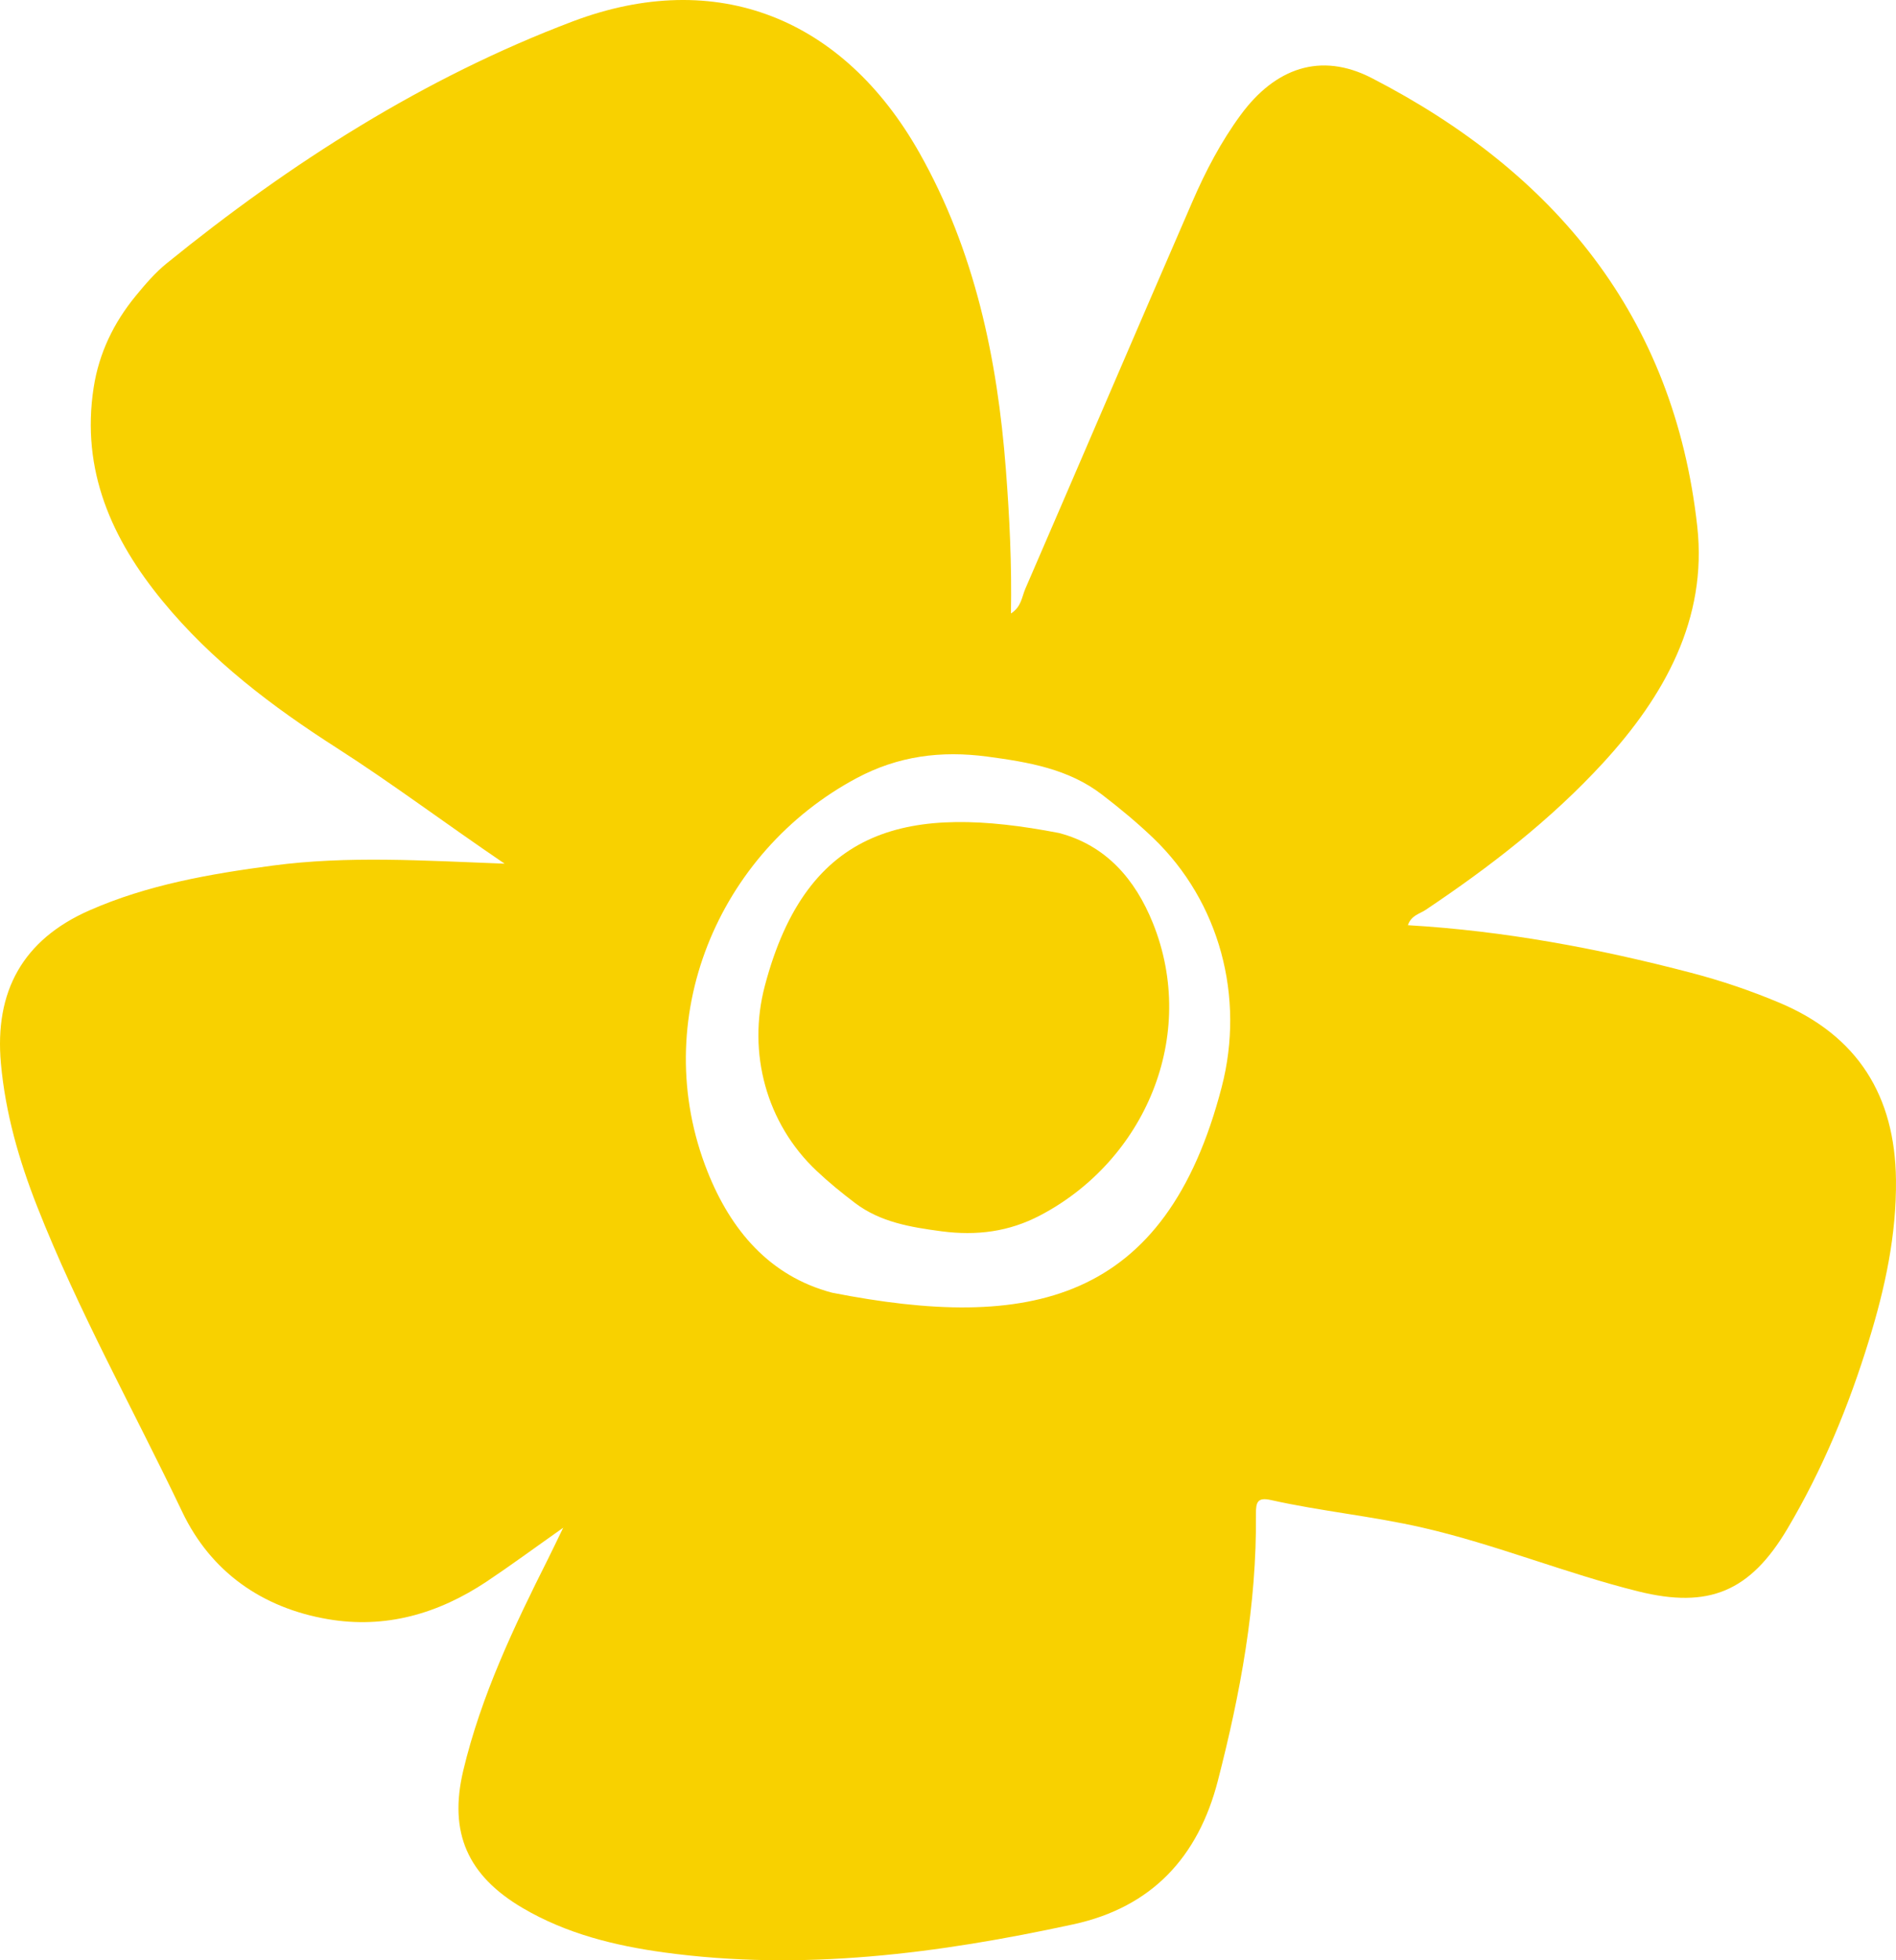
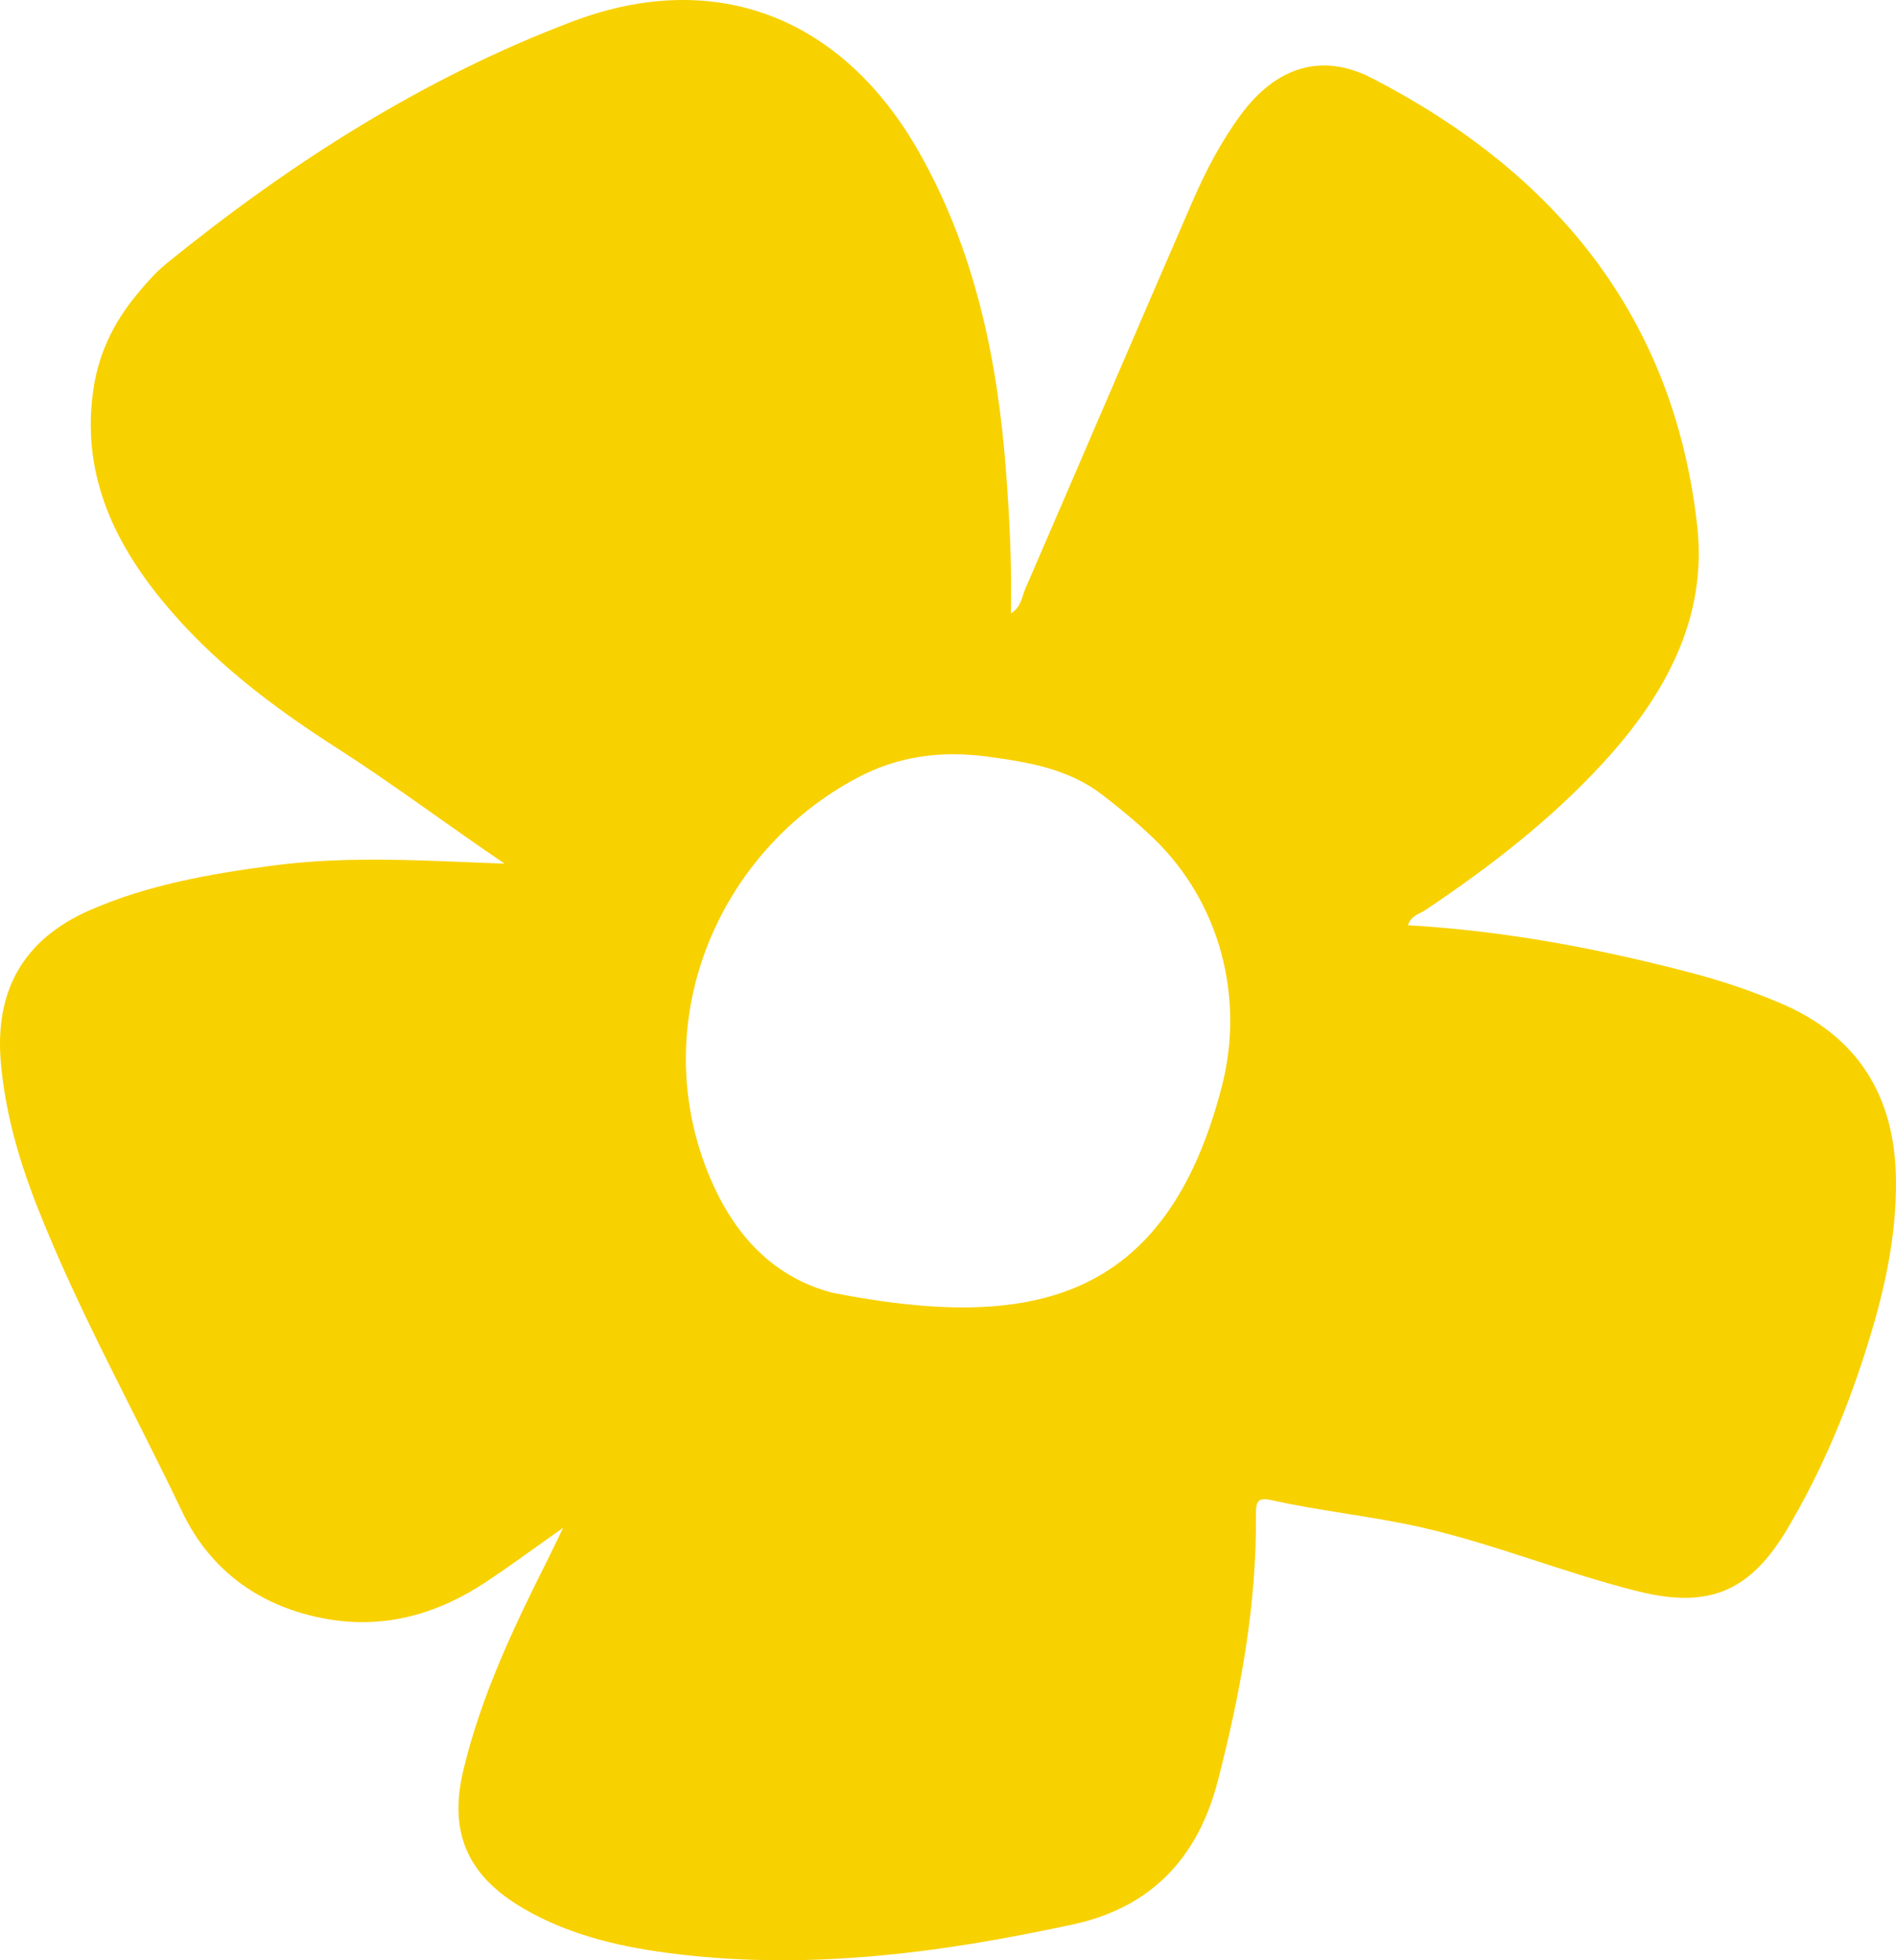
<svg xmlns="http://www.w3.org/2000/svg" width="60px" height="62px" viewBox="0 0 60 62" version="1.1">
  <title>bloem3</title>
  <g id="Blokken" stroke="none" stroke-width="1" fill="none" fill-rule="evenodd">
    <g id="usp" transform="translate(-1385, -266)" fill="#F8D100">
      <g id="bloem3" transform="translate(1385, 266)">
        <path d="M38.663,34.376 C39.398,31.54 38.603,28.525 36.493,26.504 C35.987,26.02 35.439,25.566 34.872,25.131 C33.816,24.321 32.562,24.107 31.253,23.931 C29.767,23.733 28.419,23.915 27.12,24.605 C22.717,26.948 20.481,32.253 22.39,37.056 C23.124,38.901 24.345,40.36 26.33,40.886 C32.565,42.11 36.881,41.243 38.663,34.376 M15.969,27.317 C14.061,26.022 12.402,24.773 10.65,23.652 C8.617,22.351 6.693,20.896 5.145,19.011 C3.538,17.056 2.559,14.88 2.964,12.258 C3.133,11.167 3.598,10.21 4.289,9.366 C4.594,8.994 4.914,8.62 5.285,8.321 C9.196,5.15 13.418,2.457 18.119,0.679 C22.677,-1.043 26.686,0.57 29.095,4.833 C30.846,7.933 31.563,11.336 31.832,14.854 C31.947,16.351 32.021,17.852 31.992,19.403 C32.319,19.199 32.336,18.881 32.445,18.627 C34.213,14.545 35.964,10.452 37.737,6.371 C38.153,5.411 38.64,4.481 39.262,3.635 C40.35,2.155 41.788,1.634 43.41,2.469 C49.186,5.444 52.975,9.992 53.711,16.652 C54.035,19.583 52.665,22.025 50.728,24.132 C49.067,25.937 47.141,27.423 45.111,28.781 C44.922,28.907 44.658,28.951 44.554,29.263 C47.607,29.441 50.579,29.999 53.515,30.768 C54.469,31.017 55.402,31.333 56.315,31.717 C58.791,32.758 59.971,34.663 59.999,37.318 C60.018,39.052 59.655,40.733 59.147,42.382 C58.507,44.468 57.678,46.474 56.564,48.352 C55.382,50.345 54.074,50.886 51.846,50.334 C49.543,49.762 47.339,48.85 45.022,48.318 C43.433,47.953 41.811,47.8 40.223,47.445 C39.797,47.35 39.741,47.505 39.745,47.894 C39.773,50.764 39.252,53.56 38.54,56.322 C37.917,58.743 36.444,60.326 33.966,60.864 C29.692,61.79 25.391,62.351 21.016,61.753 C19.451,61.538 17.923,61.161 16.54,60.348 C14.802,59.327 14.192,57.966 14.66,56.001 C15.224,53.636 16.261,51.456 17.347,49.298 C17.475,49.042 17.598,48.782 17.823,48.32 C16.894,48.975 16.157,49.518 15.397,50.025 C13.87,51.04 12.199,51.525 10.374,51.212 C8.292,50.855 6.67,49.713 5.766,47.817 C4.231,44.597 2.48,41.477 1.171,38.148 C0.601,36.696 0.171,35.206 0.029,33.635 C-0.178,31.355 0.725,29.723 2.821,28.798 C4.671,27.983 6.645,27.641 8.631,27.377 C10.997,27.063 13.37,27.218 15.969,27.317" id="Fill-6-Copy" />
-         <path d="M24.203,31.183 C23.647,33.29 24.247,35.531 25.84,37.031 C26.222,37.392 26.635,37.728 27.063,38.053 C27.86,38.654 28.806,38.813 29.794,38.944 C30.915,39.091 31.933,38.956 32.913,38.443 C36.235,36.703 37.923,32.761 36.482,29.191 C35.928,27.82 35.007,26.736 33.509,26.346 C28.803,25.437 25.548,26.082 24.203,31.183" id="Fill-32-Copy" />
      </g>
    </g>
  </g>
</svg>